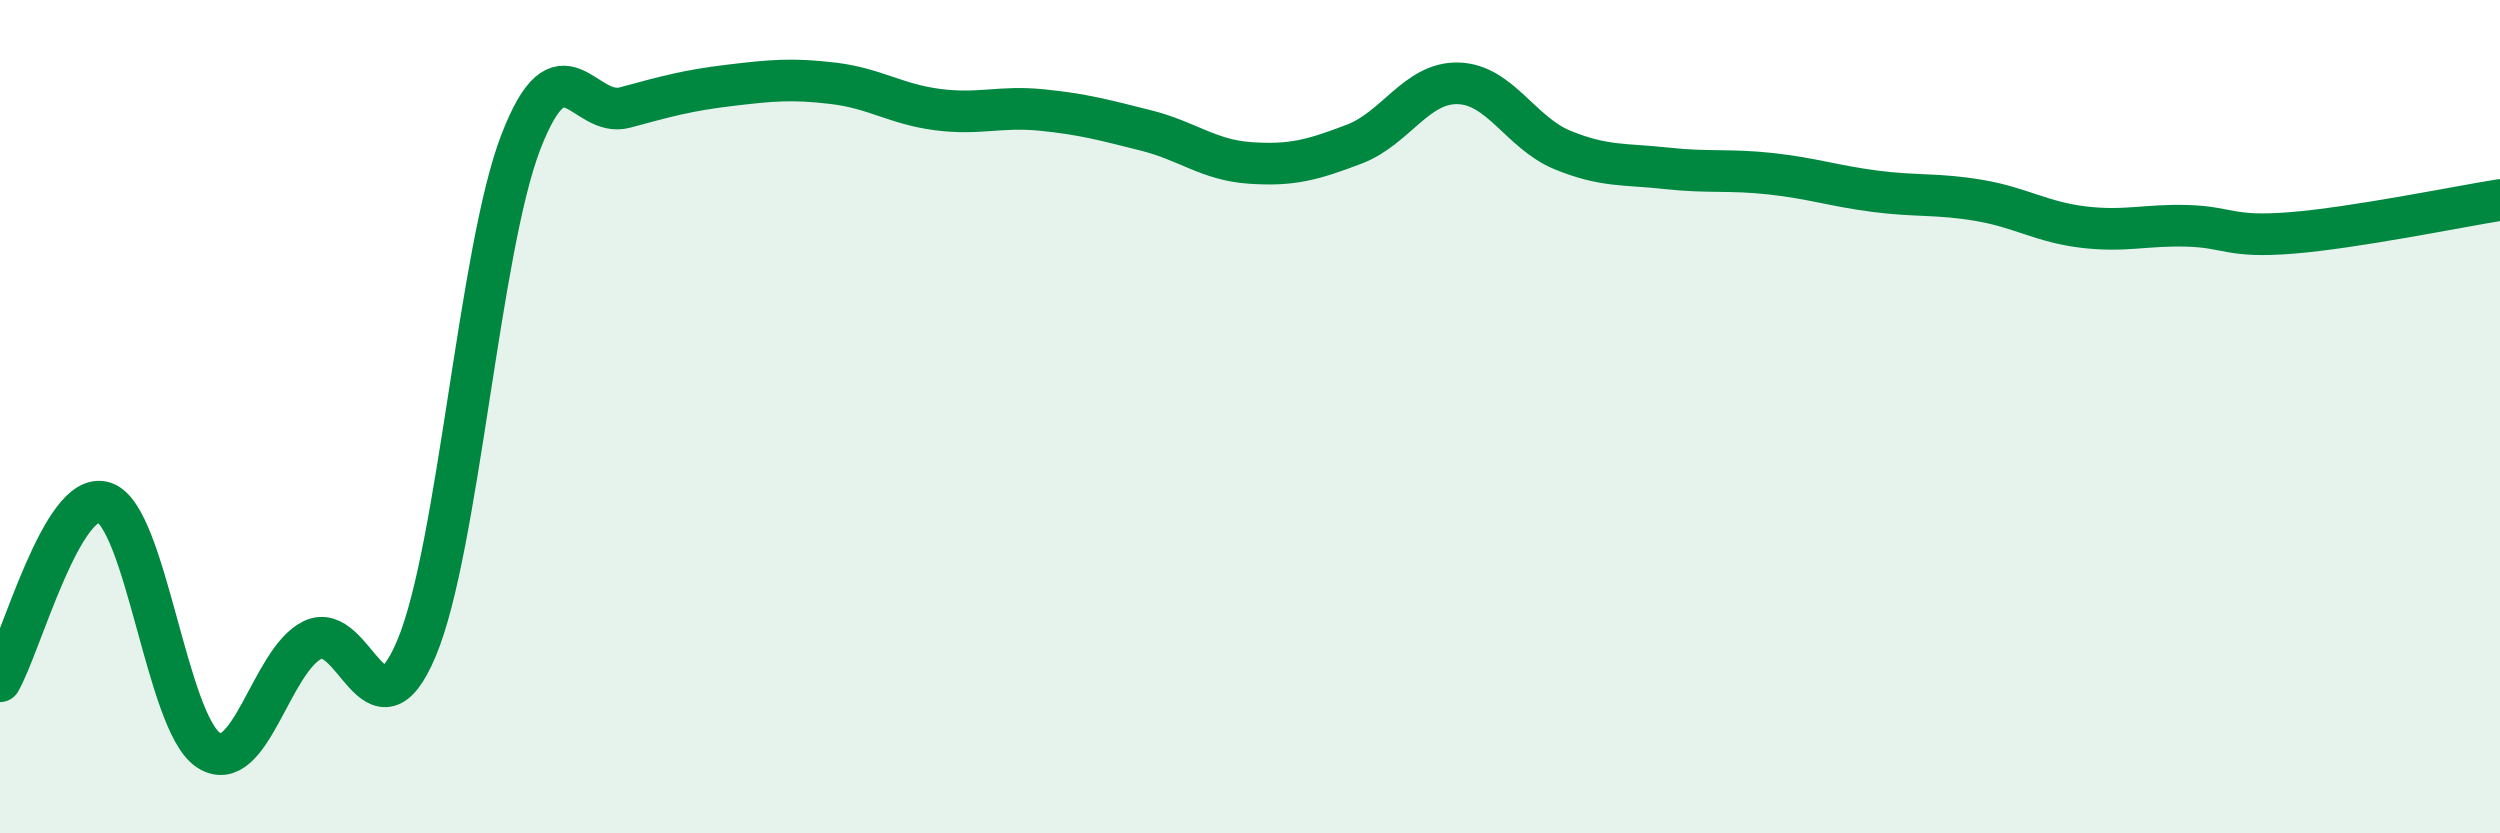
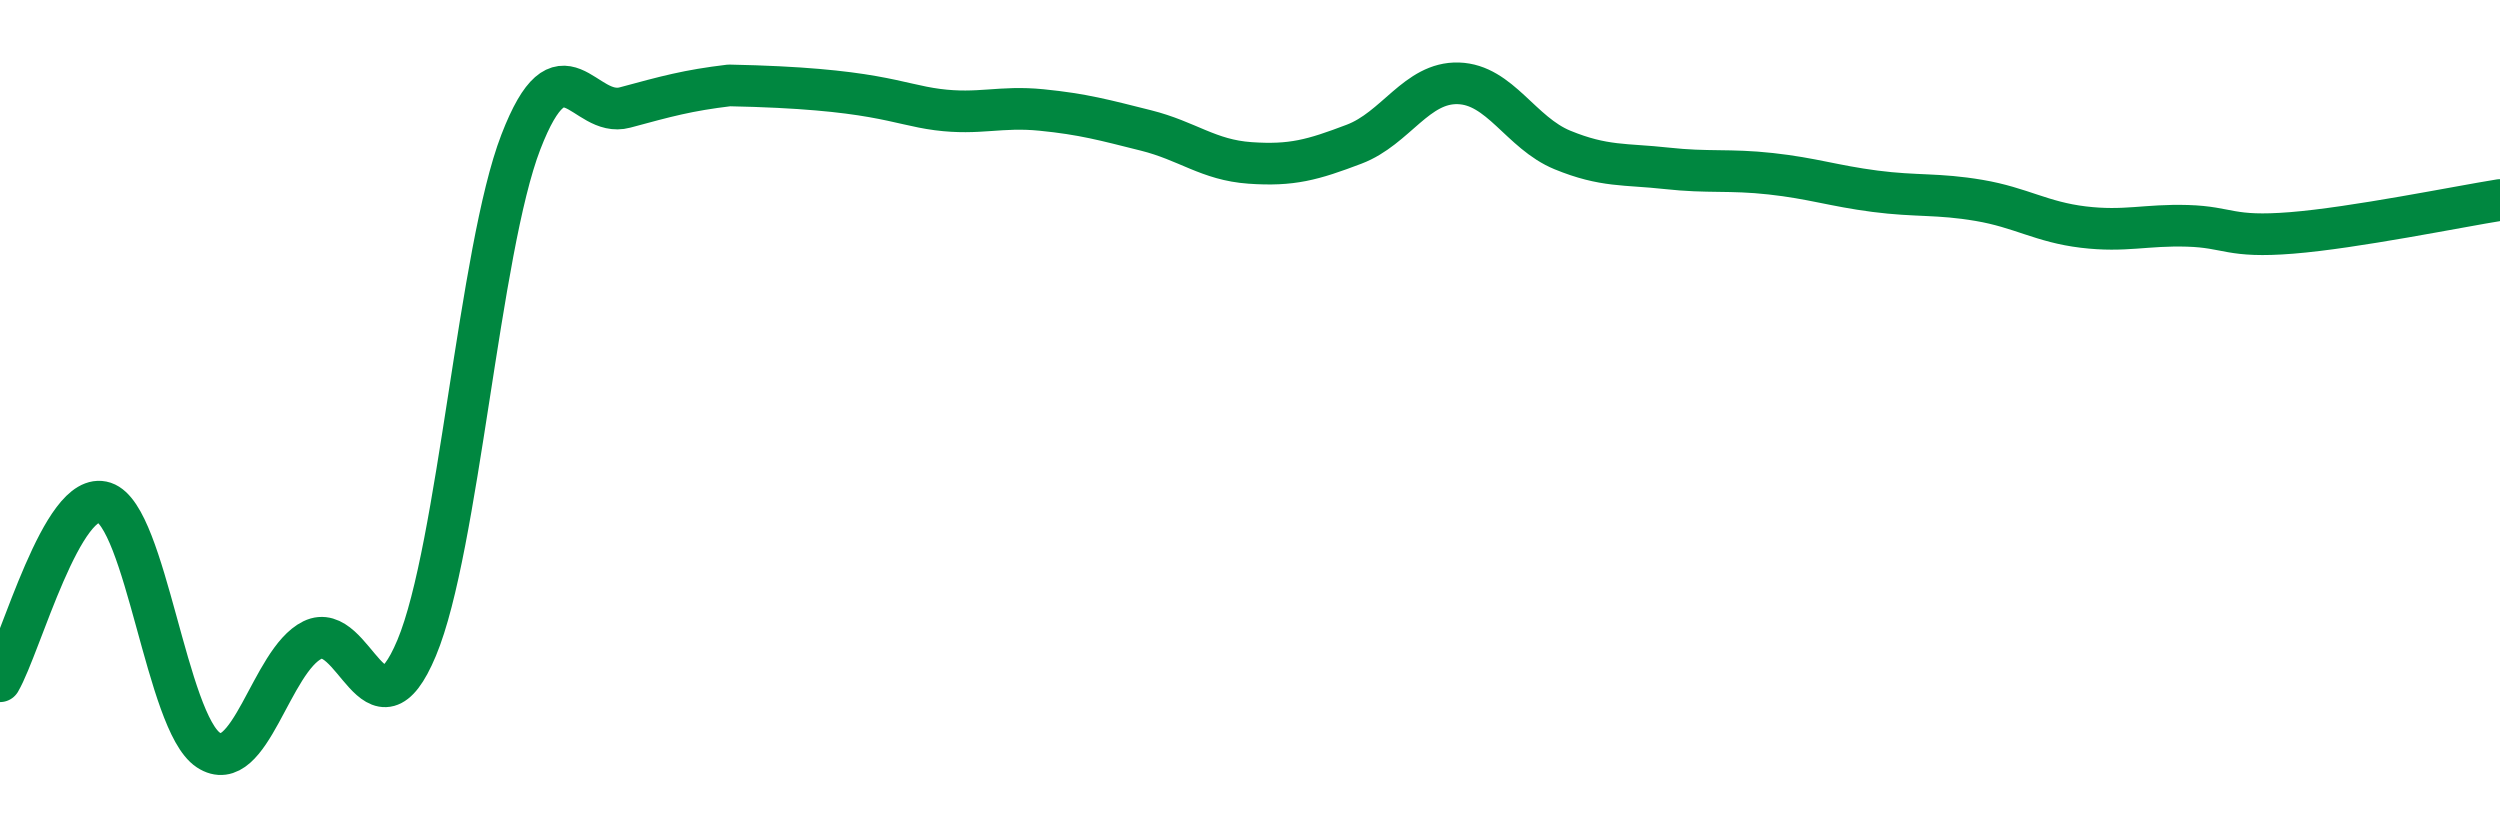
<svg xmlns="http://www.w3.org/2000/svg" width="60" height="20" viewBox="0 0 60 20">
-   <path d="M 0,16.35 C 0.5,15.49 1.5,11.73 2.5,12.06 C 3.5,12.39 4,17.34 5,18 C 6,18.66 6.5,15.85 7.5,15.36 C 8.5,14.87 9,17.94 10,15.55 C 11,13.16 11.5,6 12.5,3.41 C 13.5,0.82 14,2.85 15,2.58 C 16,2.31 16.5,2.17 17.5,2.05 C 18.5,1.93 19,1.88 20,2 C 21,2.12 21.5,2.5 22.5,2.63 C 23.5,2.76 24,2.54 25,2.64 C 26,2.74 26.5,2.88 27.5,3.13 C 28.5,3.38 29,3.84 30,3.91 C 31,3.98 31.5,3.84 32.5,3.46 C 33.5,3.08 34,1.97 35,2 C 36,2.03 36.5,3.19 37.5,3.6 C 38.5,4.01 39,3.93 40,4.04 C 41,4.15 41.5,4.06 42.5,4.17 C 43.5,4.28 44,4.46 45,4.59 C 46,4.72 46.5,4.64 47.5,4.81 C 48.5,4.98 49,5.33 50,5.45 C 51,5.57 51.5,5.39 52.5,5.42 C 53.5,5.45 53.5,5.71 55,5.59 C 56.5,5.47 59,4.96 60,4.8L60 20L0 20Z" fill="#008740" opacity="0.1" stroke-linecap="round" stroke-linejoin="round" />
-   <path d="M 0,16.35 C 0.5,15.49 1.5,11.73 2.5,12.06 C 3.5,12.39 4,17.34 5,18 C 6,18.66 6.5,15.85 7.5,15.36 C 8.5,14.87 9,17.94 10,15.55 C 11,13.16 11.5,6 12.5,3.41 C 13.5,0.82 14,2.85 15,2.58 C 16,2.31 16.5,2.17 17.5,2.05 C 18.5,1.93 19,1.88 20,2 C 21,2.12 21.5,2.5 22.5,2.63 C 23.5,2.76 24,2.54 25,2.64 C 26,2.74 26.5,2.88 27.5,3.13 C 28.5,3.38 29,3.84 30,3.91 C 31,3.98 31.5,3.84 32.5,3.46 C 33.5,3.08 34,1.97 35,2 C 36,2.03 36.5,3.19 37.5,3.6 C 38.5,4.01 39,3.93 40,4.04 C 41,4.15 41.5,4.06 42.5,4.17 C 43.5,4.28 44,4.46 45,4.59 C 46,4.72 46.5,4.64 47.5,4.81 C 48.5,4.98 49,5.33 50,5.45 C 51,5.57 51.5,5.39 52.5,5.42 C 53.5,5.45 53.5,5.71 55,5.59 C 56.5,5.47 59,4.96 60,4.8" stroke="#008740" stroke-width="1" fill="none" stroke-linecap="round" stroke-linejoin="round" />
+   <path d="M 0,16.35 C 0.5,15.49 1.5,11.73 2.5,12.06 C 3.5,12.39 4,17.34 5,18 C 6,18.66 6.5,15.85 7.5,15.36 C 8.5,14.87 9,17.94 10,15.55 C 11,13.16 11.5,6 12.5,3.41 C 13.5,0.82 14,2.85 15,2.58 C 16,2.31 16.5,2.17 17.5,2.05 C 21,2.12 21.5,2.5 22.5,2.63 C 23.5,2.76 24,2.54 25,2.64 C 26,2.74 26.5,2.88 27.5,3.13 C 28.5,3.38 29,3.84 30,3.91 C 31,3.98 31.5,3.84 32.5,3.46 C 33.5,3.08 34,1.97 35,2 C 36,2.03 36.5,3.19 37.5,3.6 C 38.5,4.01 39,3.93 40,4.04 C 41,4.15 41.5,4.06 42.5,4.17 C 43.5,4.28 44,4.46 45,4.59 C 46,4.72 46.5,4.64 47.5,4.81 C 48.5,4.98 49,5.33 50,5.45 C 51,5.57 51.5,5.39 52.5,5.42 C 53.5,5.45 53.5,5.71 55,5.59 C 56.5,5.47 59,4.96 60,4.8" stroke="#008740" stroke-width="1" fill="none" stroke-linecap="round" stroke-linejoin="round" />
</svg>